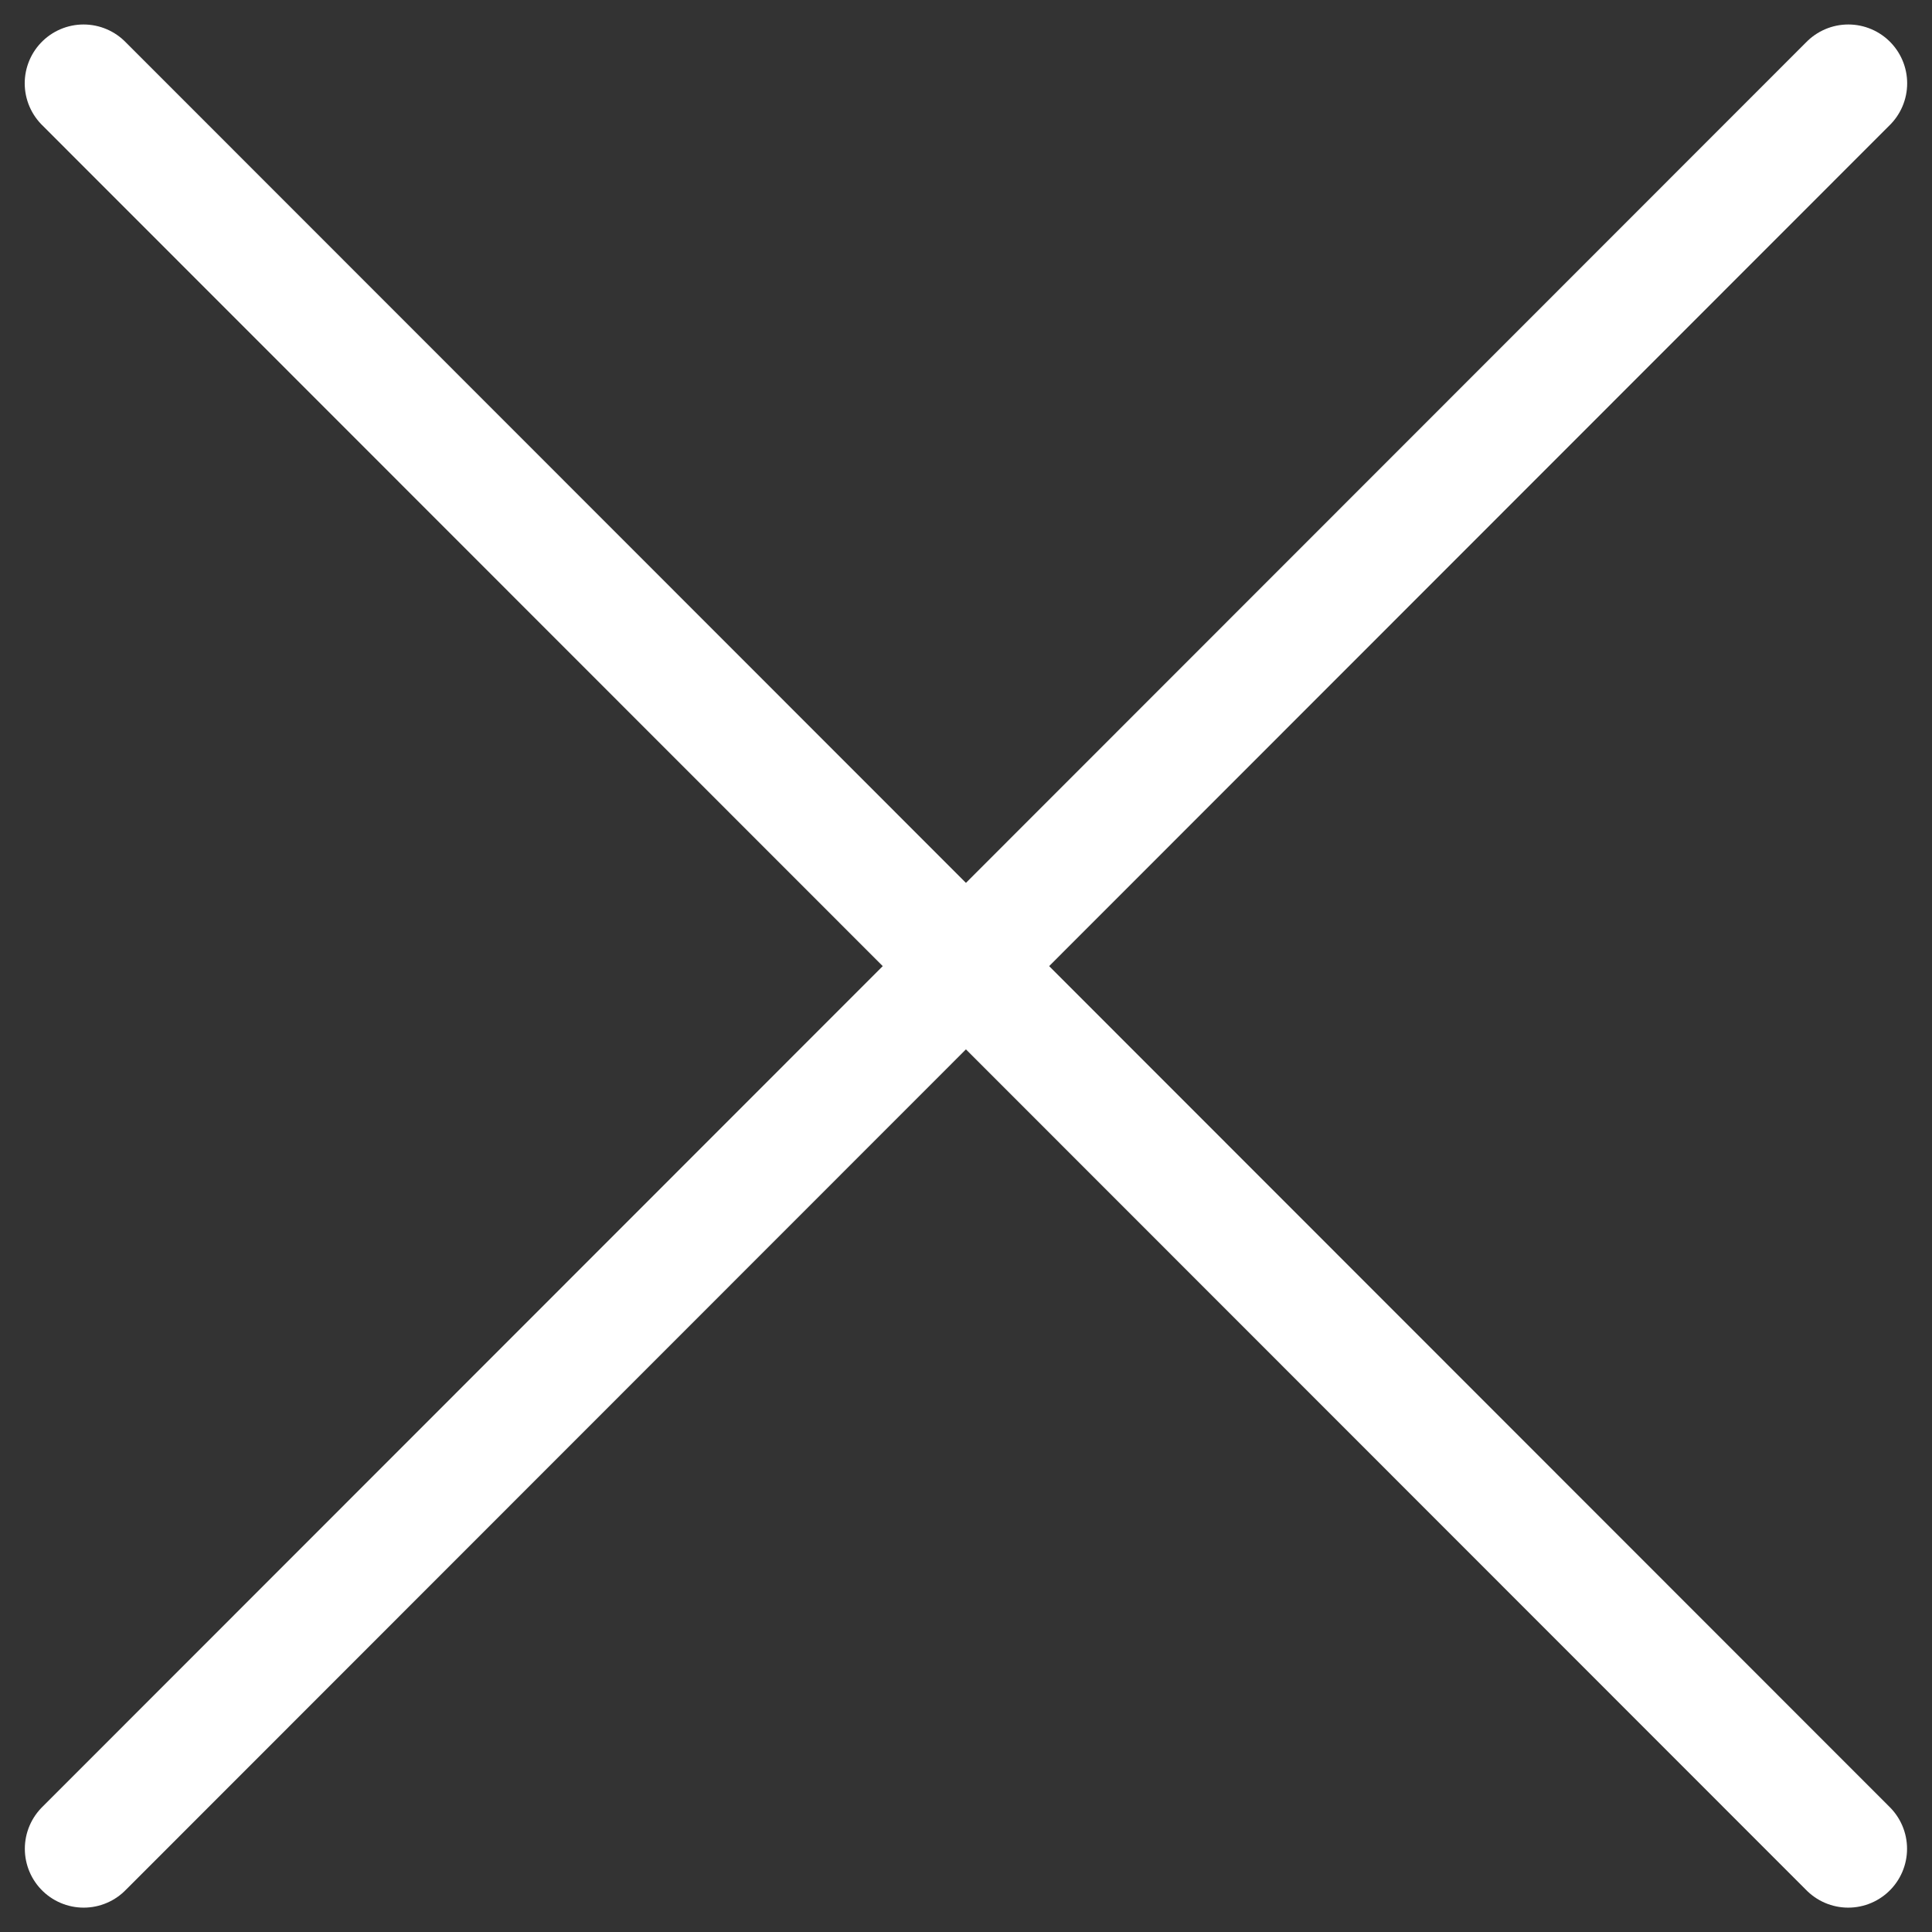
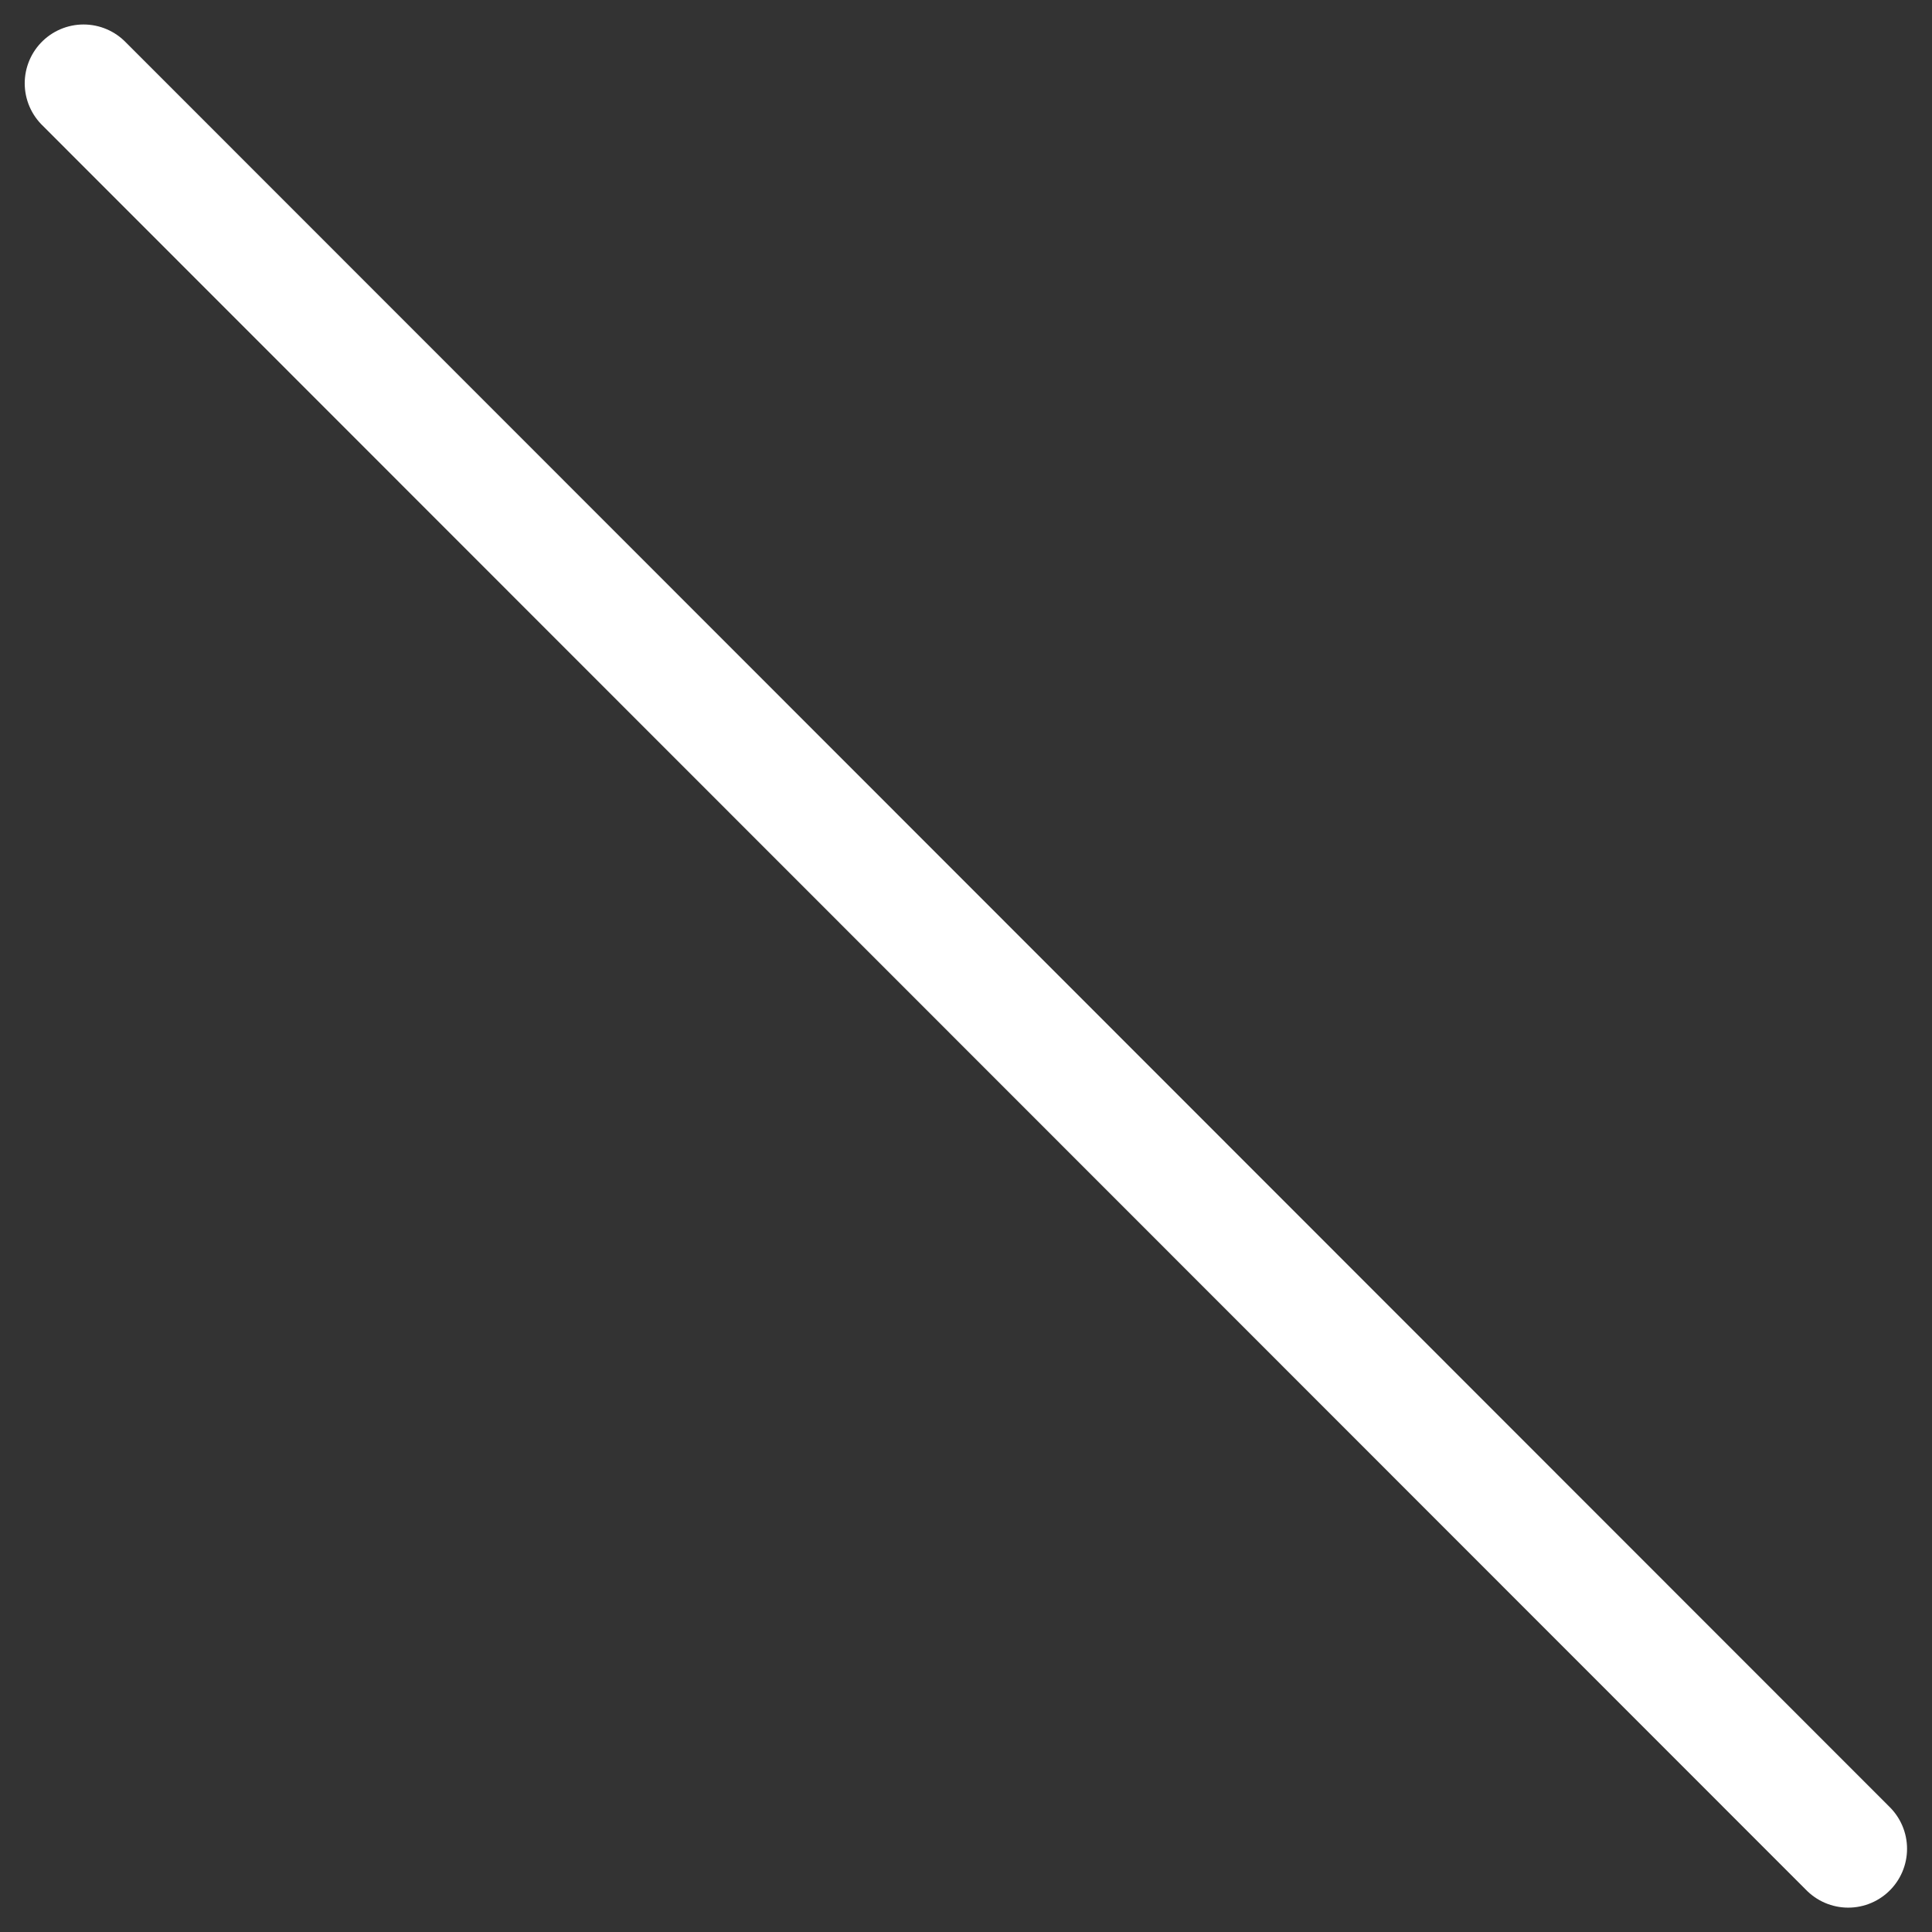
<svg xmlns="http://www.w3.org/2000/svg" width="16.415" height="16.415">
  <rect width="100%" height="100%" fill="#333333" stroke="none" />
  <g data-name="グループ 4105" fill="none" stroke="#fff" stroke-linecap="round">
    <path data-name="線 2341" d="M.71.708l14.993 15" />
-     <path data-name="線 2342" d="M15.704.708l-14.993 15" />
  </g>
</svg>